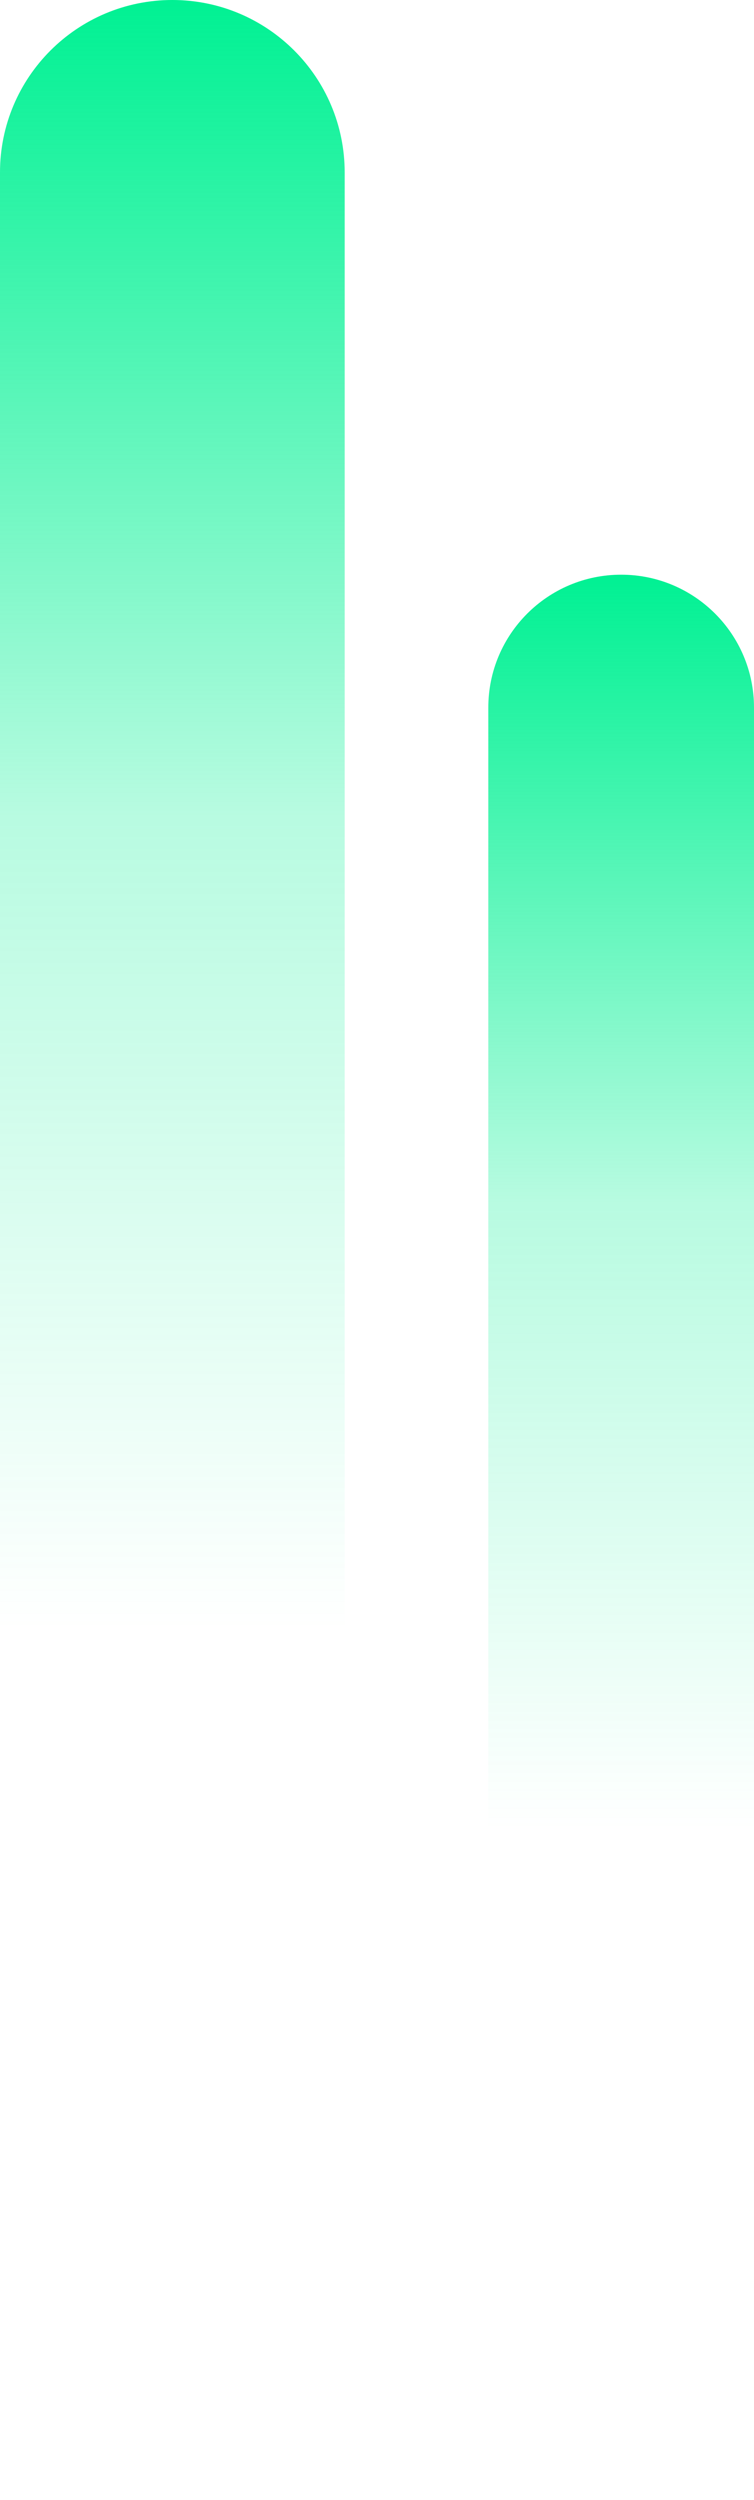
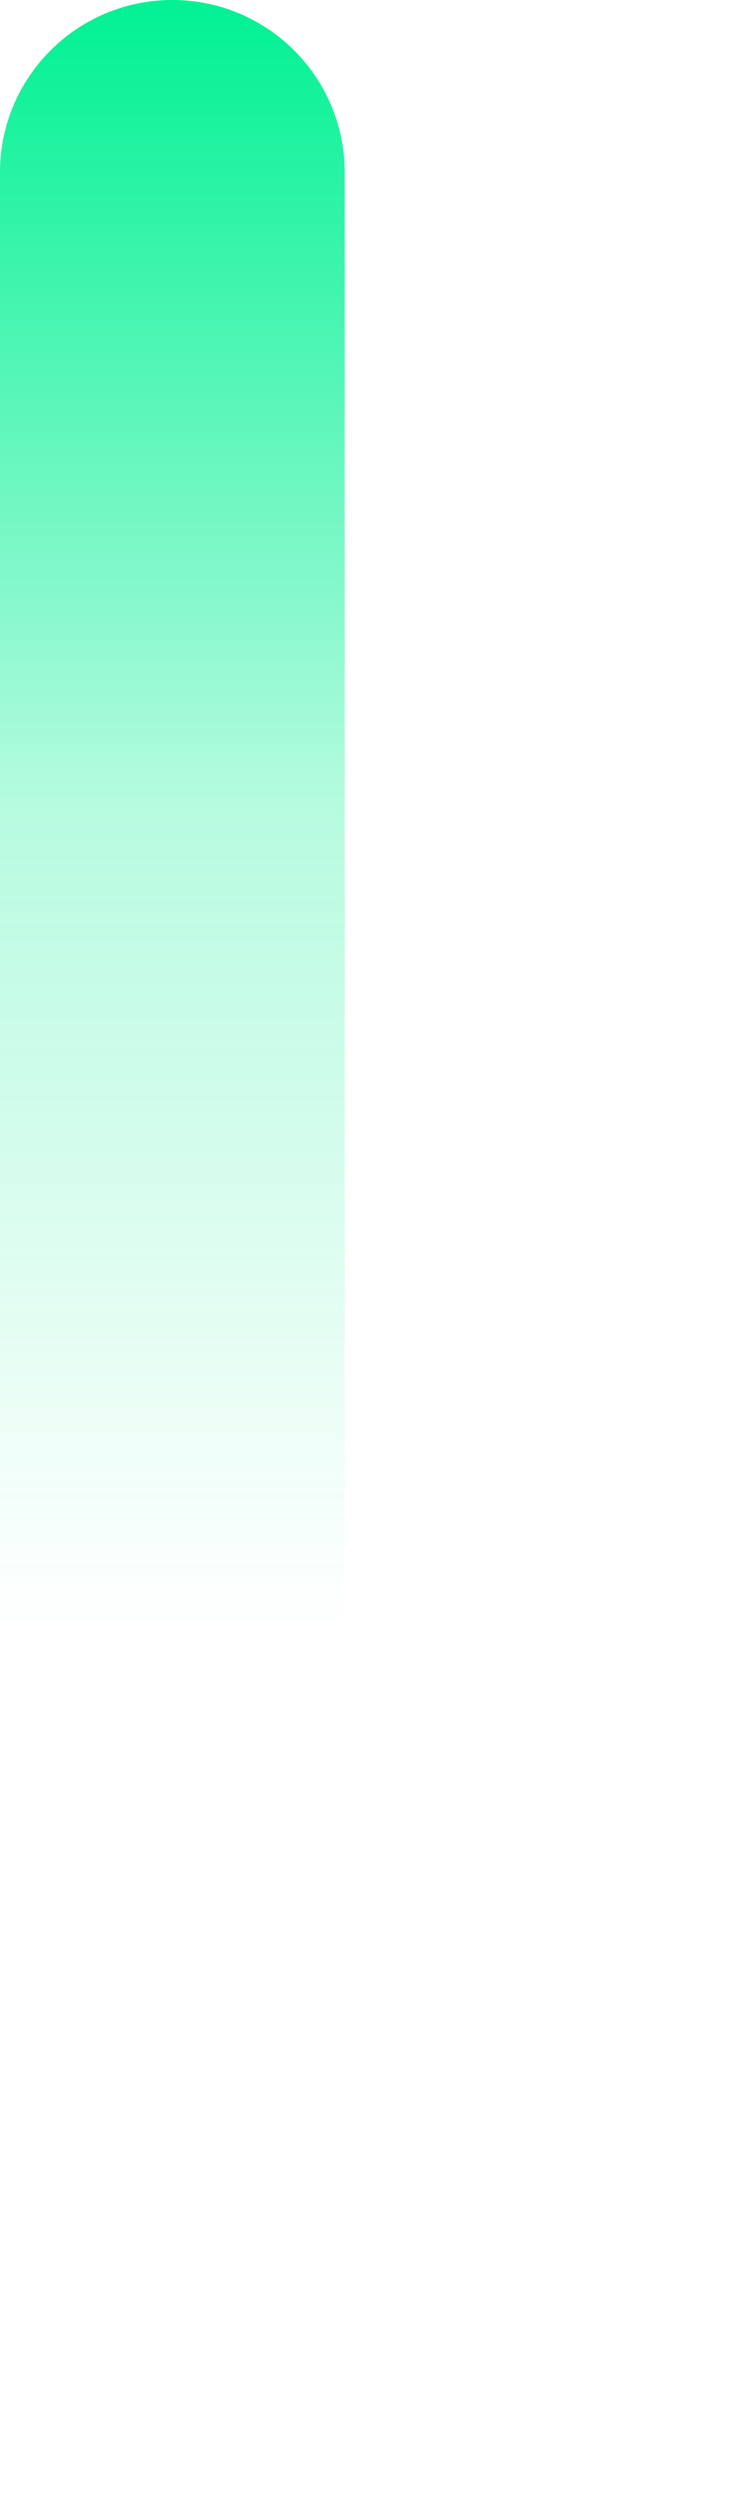
<svg xmlns="http://www.w3.org/2000/svg" width="105" height="348" viewBox="0 0 105 348" fill="none">
-   <path d="M0 24C0 10.745 10.745 0 24 0V0C37.255 0 48 10.745 48 24V324C48 337.255 37.255 348 24 348V348C10.745 348 0 337.255 0 324V24Z" fill="url(#paint0_linear_72_16)" />
-   <path d="M68 98.5C68 88.283 76.283 80 86.5 80V80C96.717 80 105 88.283 105 98.5V329.5C105 339.717 96.717 348 86.5 348V348C76.283 348 68 339.717 68 329.5V98.5Z" fill="url(#paint1_linear_72_16)" />
+   <path d="M0 24C0 10.745 10.745 0 24 0V0C37.255 0 48 10.745 48 24V324C48 337.255 37.255 348 24 348C10.745 348 0 337.255 0 324V24Z" fill="url(#paint0_linear_72_16)" />
  <defs>
    <linearGradient id="paint0_linear_72_16" x1="24" y1="0" x2="24" y2="269" gradientUnits="userSpaceOnUse">
      <stop stop-color="#00F193" />
      <stop offset="0.422" stop-color="#00F193" stop-opacity="0.28" />
      <stop offset="0.844" stop-color="#00F193" stop-opacity="0" />
    </linearGradient>
    <linearGradient id="paint1_linear_72_16" x1="86.5" y1="80" x2="86.5" y2="287.161" gradientUnits="userSpaceOnUse">
      <stop stop-color="#00F193" />
      <stop offset="0.422" stop-color="#00F193" stop-opacity="0.28" />
      <stop offset="0.844" stop-color="#00F193" stop-opacity="0" />
    </linearGradient>
  </defs>
</svg>